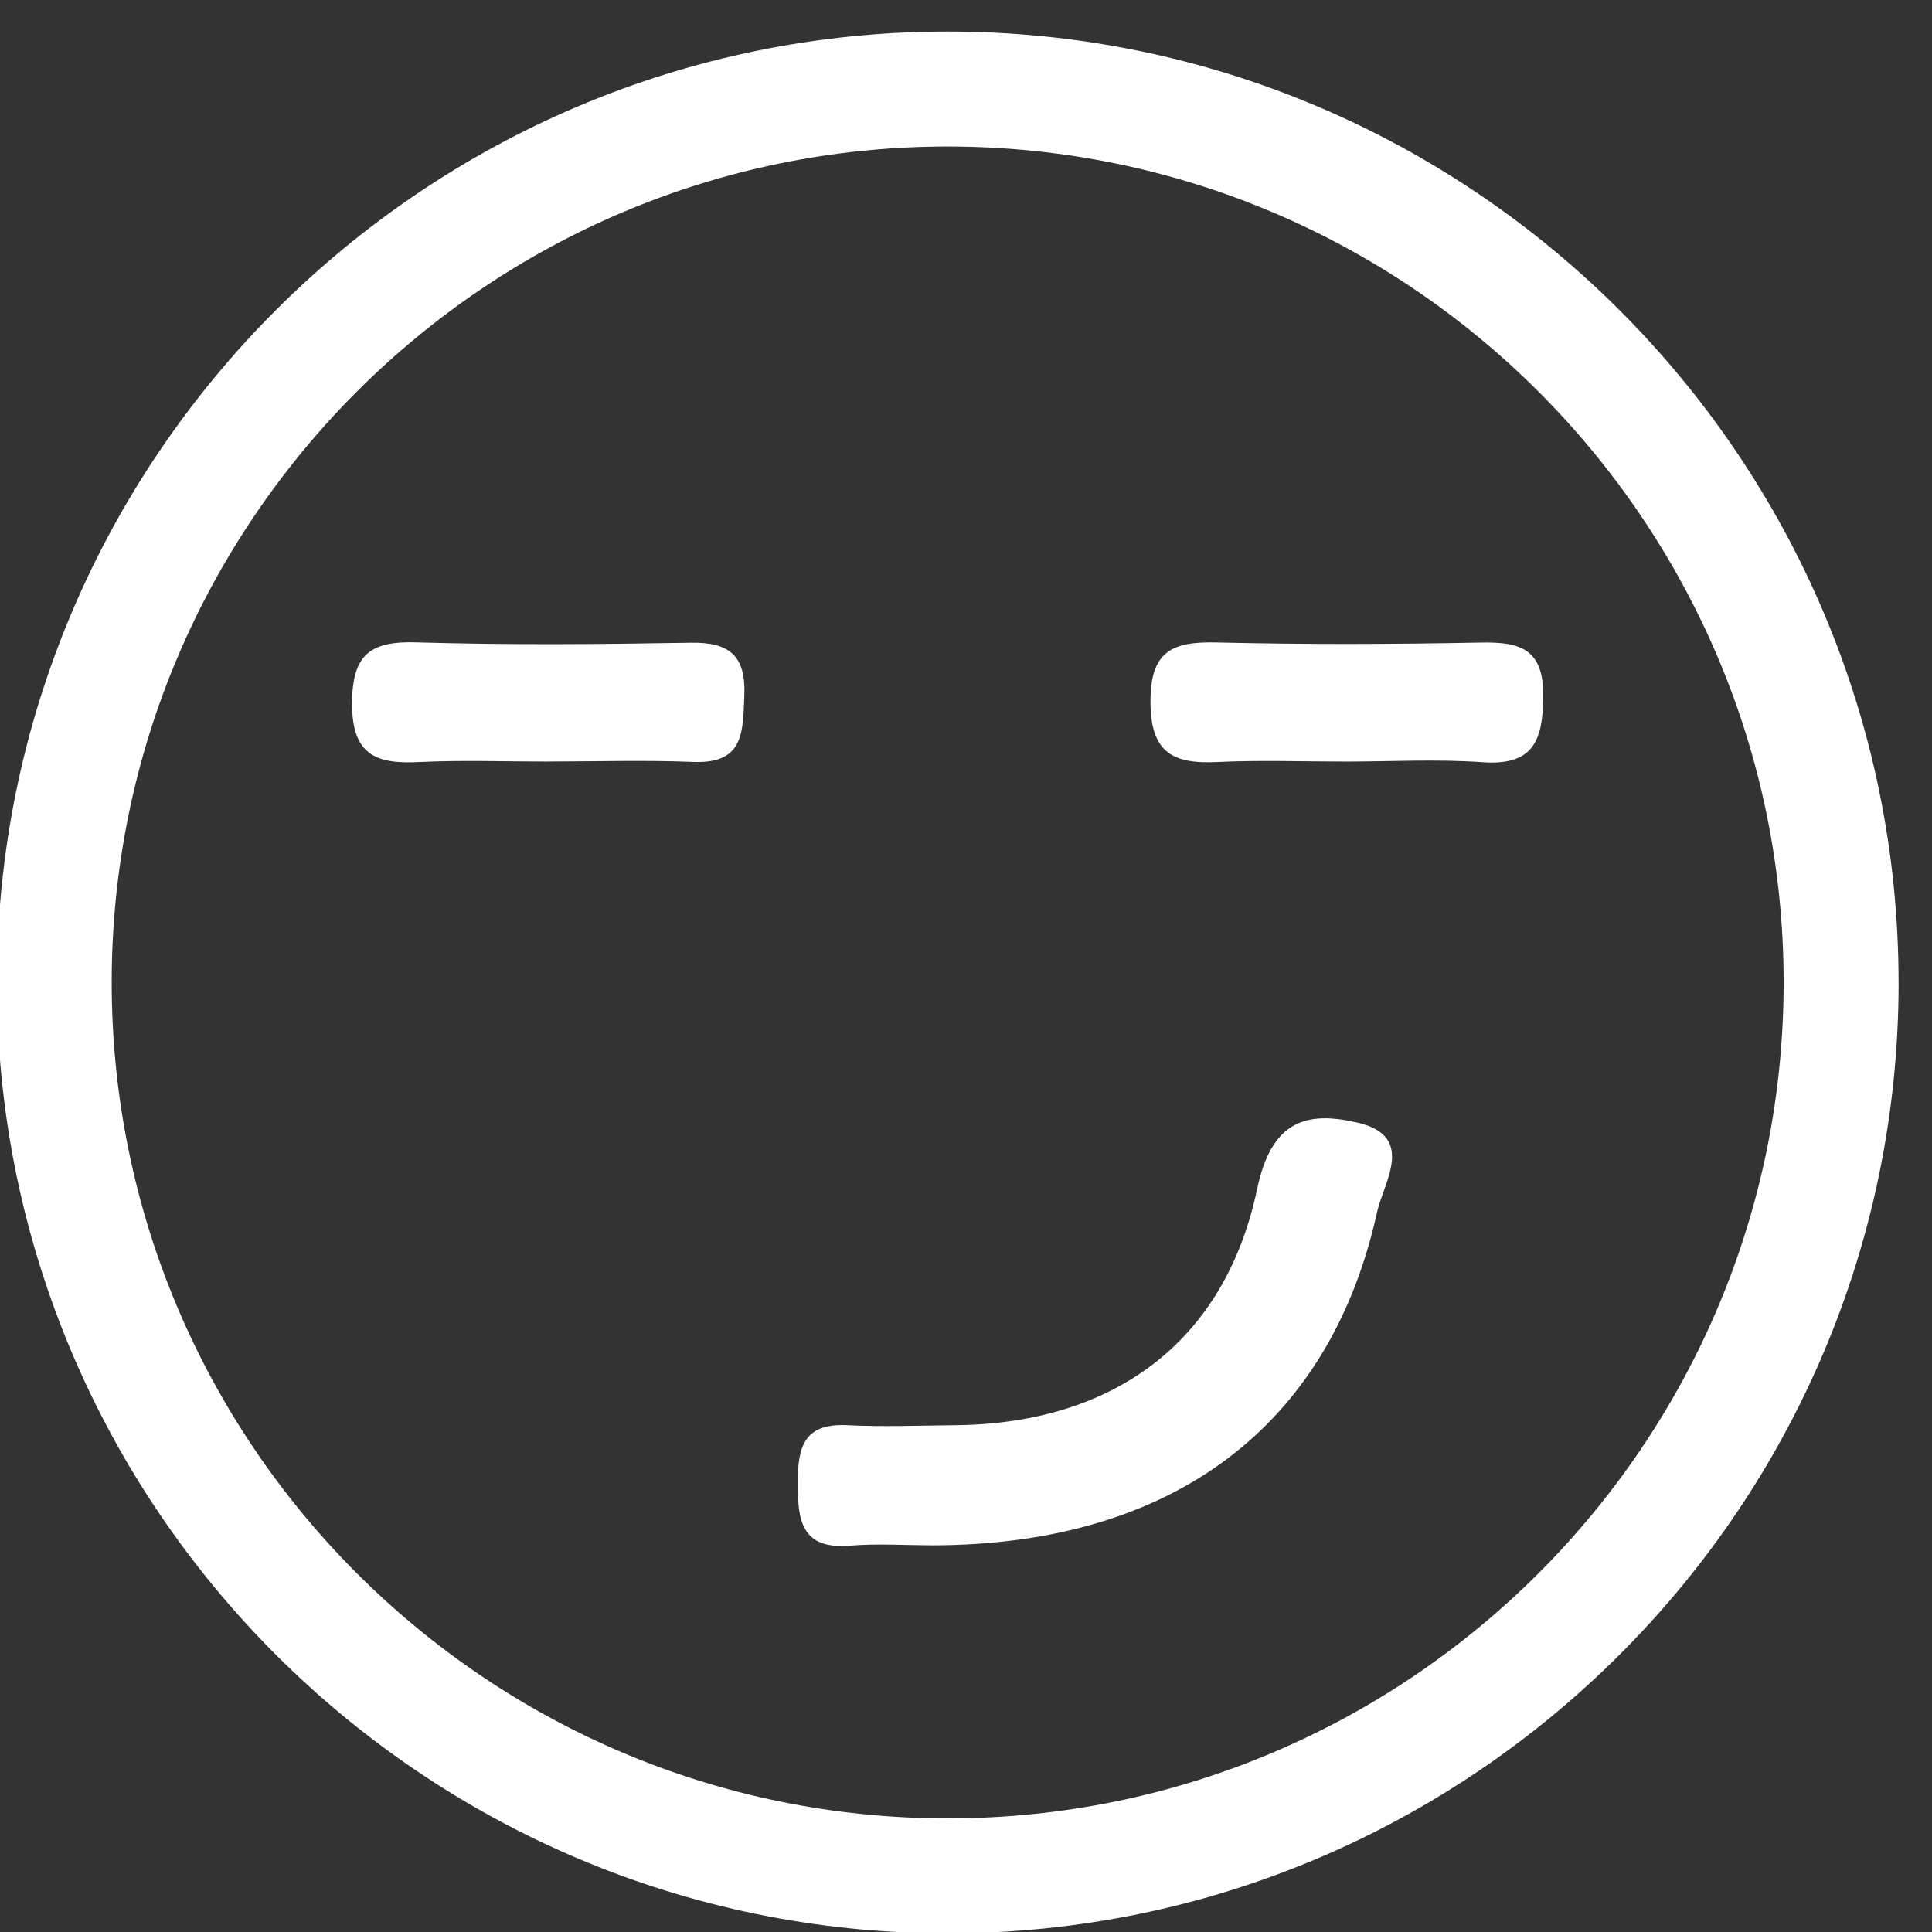
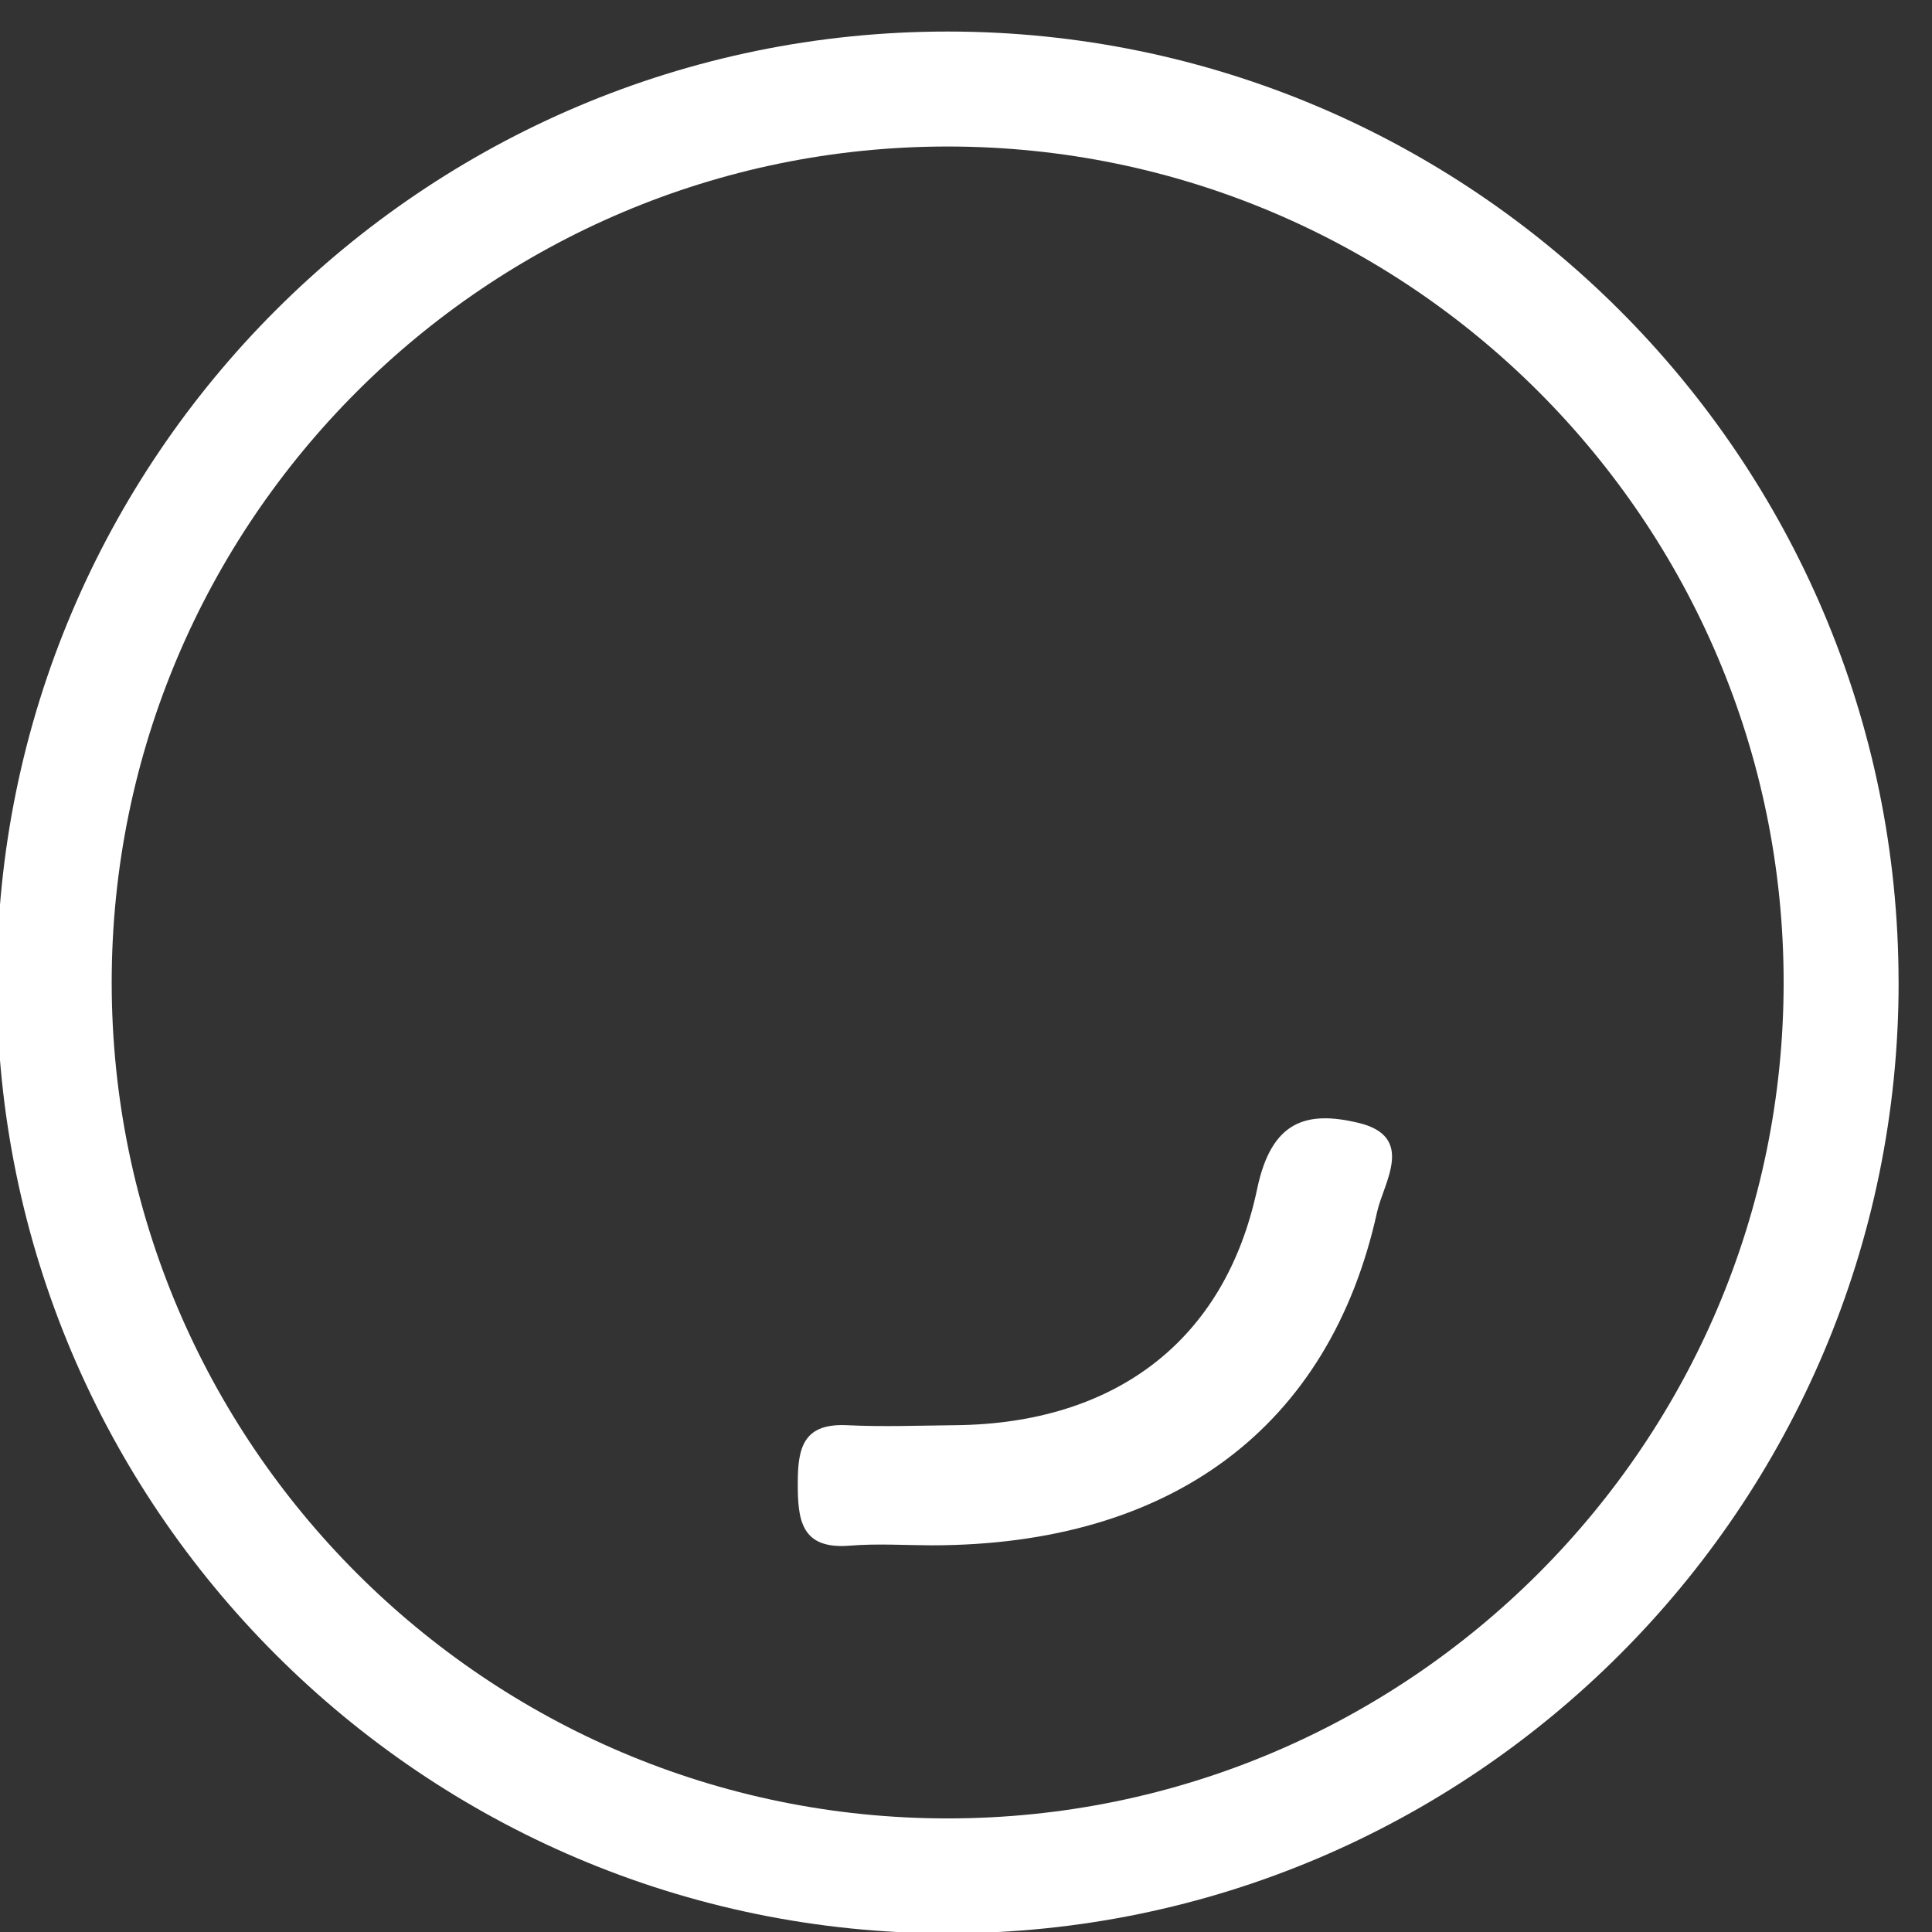
<svg xmlns="http://www.w3.org/2000/svg" width="43" height="43" viewBox="0 0 43 43">
  <rect x="0" y="0" width="43" height="43" fill="#333333" stroke="none" />
  <g>
    <g>
      <path fill="#ffffff" d="M20.743 34.394c-.608-.002-1.22-.042-1.825.007-1.093.09-1.165-.573-1.162-1.403 0-.783.131-1.32 1.086-1.278.811.04 1.624.008 2.435 0 3.502-.038 5.988-1.847 6.705-5.267.32-1.518 1.104-1.733 2.241-1.465 1.295.305.574 1.327.428 1.981-1.055 4.802-4.585 7.42-9.908 7.425" />
    </g>
    <g>
-       <path fill="#ffffff" d="M12.187 16.95c-.947 0-1.897-.035-2.845.01-.958.05-1.51-.142-1.506-1.306.002-1.1.416-1.389 1.44-1.357 2.031.061 4.066.043 6.1.008.86-.015 1.227.288 1.19 1.18-.034.798 0 1.515-1.125 1.473-1.083-.043-2.169-.01-3.254-.009" />
-     </g>
+       </g>
    <g>
-       <path fill="#ffffff" d="M29.942 16.95c-.949 0-1.898-.035-2.846.01-.968.047-1.487-.187-1.49-1.332-.008-1.143.49-1.352 1.47-1.329 1.965.047 3.93.041 5.895.002.883-.016 1.388.152 1.377 1.208-.01.994-.233 1.535-1.357 1.455-1.012-.072-2.032-.014-3.049-.014" />
-     </g>
+       </g>
    <g>
      <path fill="#ffffff" d="M39.698 21.866c0 10.26-8.347 18.606-18.607 18.606-10.258 0-18.605-8.347-18.605-18.606 0-10.259 8.347-18.605 18.605-18.605 10.26 0 18.607 8.346 18.607 18.605zm2.558 0c0-11.67-9.495-21.164-21.165-21.164C9.422.702-.07 10.196-.07 21.866c0 11.67 9.493 21.164 21.162 21.164 11.67 0 21.165-9.494 21.165-21.164z" />
    </g>
  </g>
</svg>